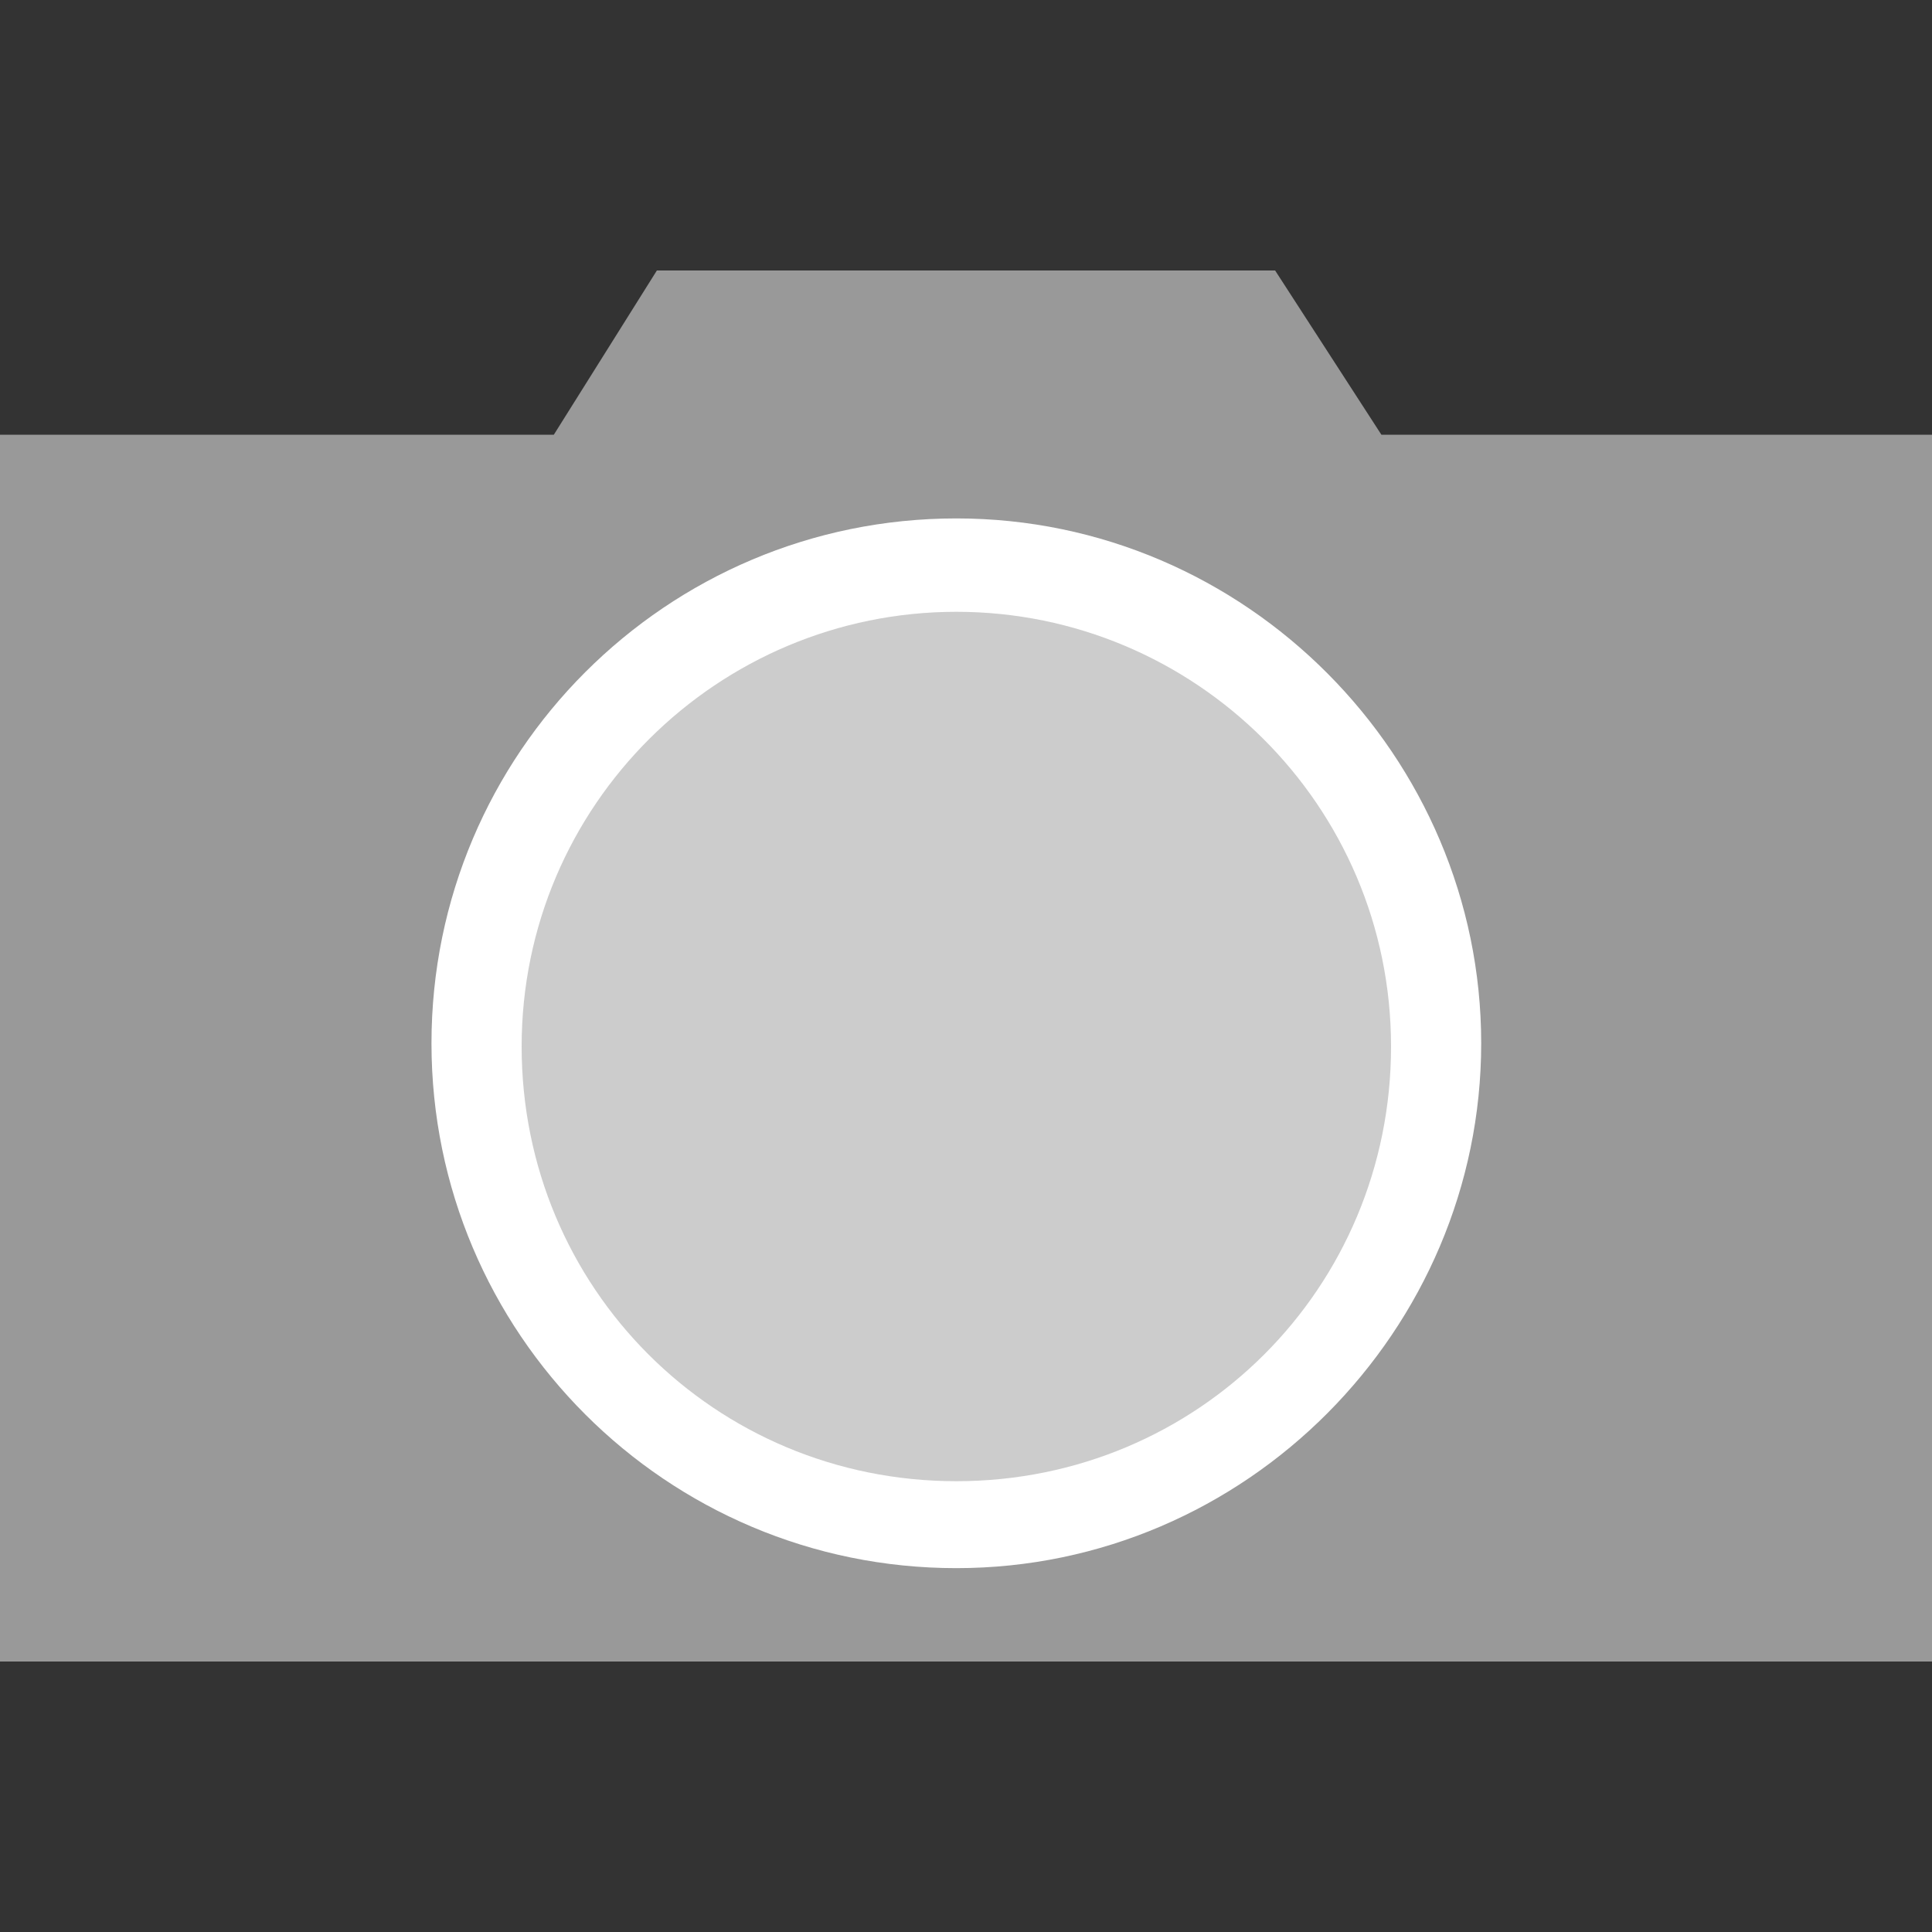
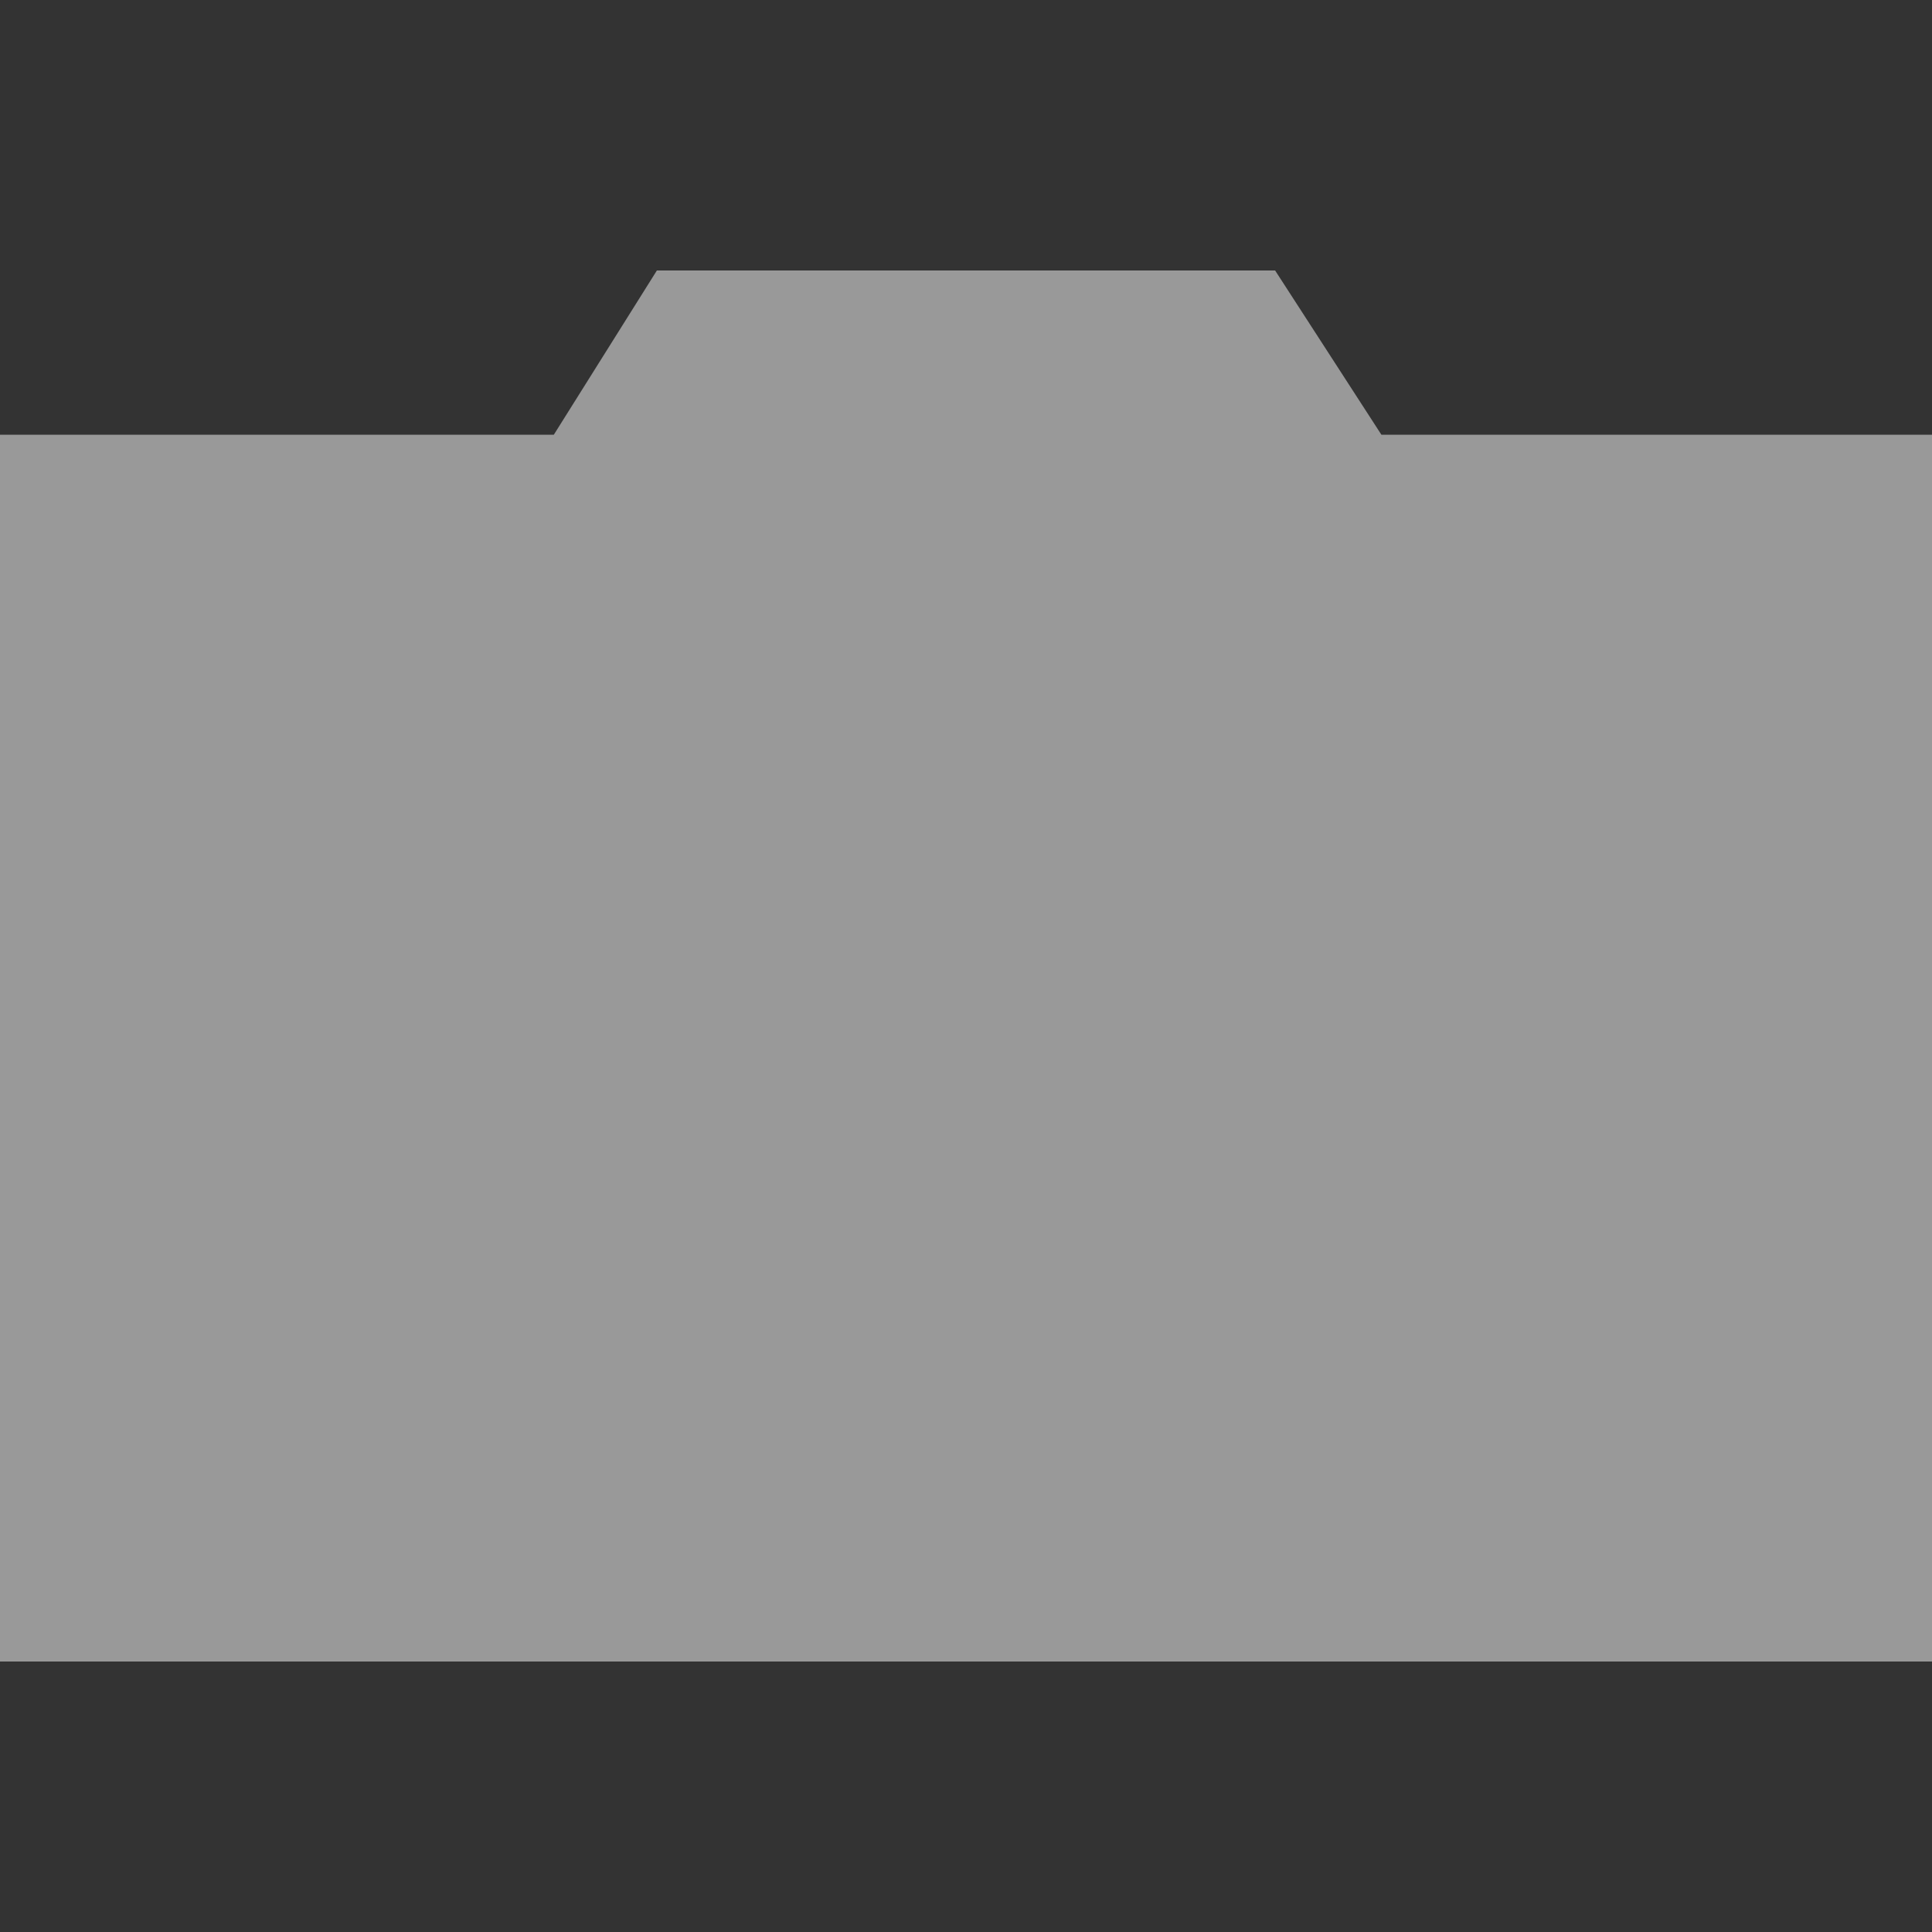
<svg xmlns="http://www.w3.org/2000/svg" version="1.1" id="Calque_1" x="0px" y="0px" viewBox="0 0 60 60" style="enable-background:new 0 0 60 60;" xml:space="preserve">
  <rect x="0" y="0" width="60" height="60" fill="#333333" stroke="none" />
  <style type="text/css">
	.st0{fill:#999999;}
	.st1{fill:#FFFFFF;}
	.st2{fill:#CCCCCC;}
</style>
  <g>
    <polygon class="st0" points="60,51.6 0,51.6 0,13.5 17.2,13.5 20.4,8.4 39.6,8.4 42.9,13.5 60,13.5  " />
    <g>
-       <path class="st1" d="M29.7,48.7c-9,0-16.3-7.3-16.3-16.3s7.3-16.3,16.3-16.3S46,23.5,46,32.4S38.7,48.7,29.7,48.7z" />
-       <path class="st1" d="M29.7,19c-7.4,0-13.5,6-13.5,13.5s6,13.5,13.5,13.5s13.5-6,13.5-13.5S37.1,19,29.7,19z" />
-     </g>
-     <path class="st2" d="M29.7,19c-7.4,0-13.5,6-13.5,13.5s6,13.5,13.5,13.5s13.5-6,13.5-13.5S37.1,19,29.7,19z" />
+       </g>
  </g>
</svg>